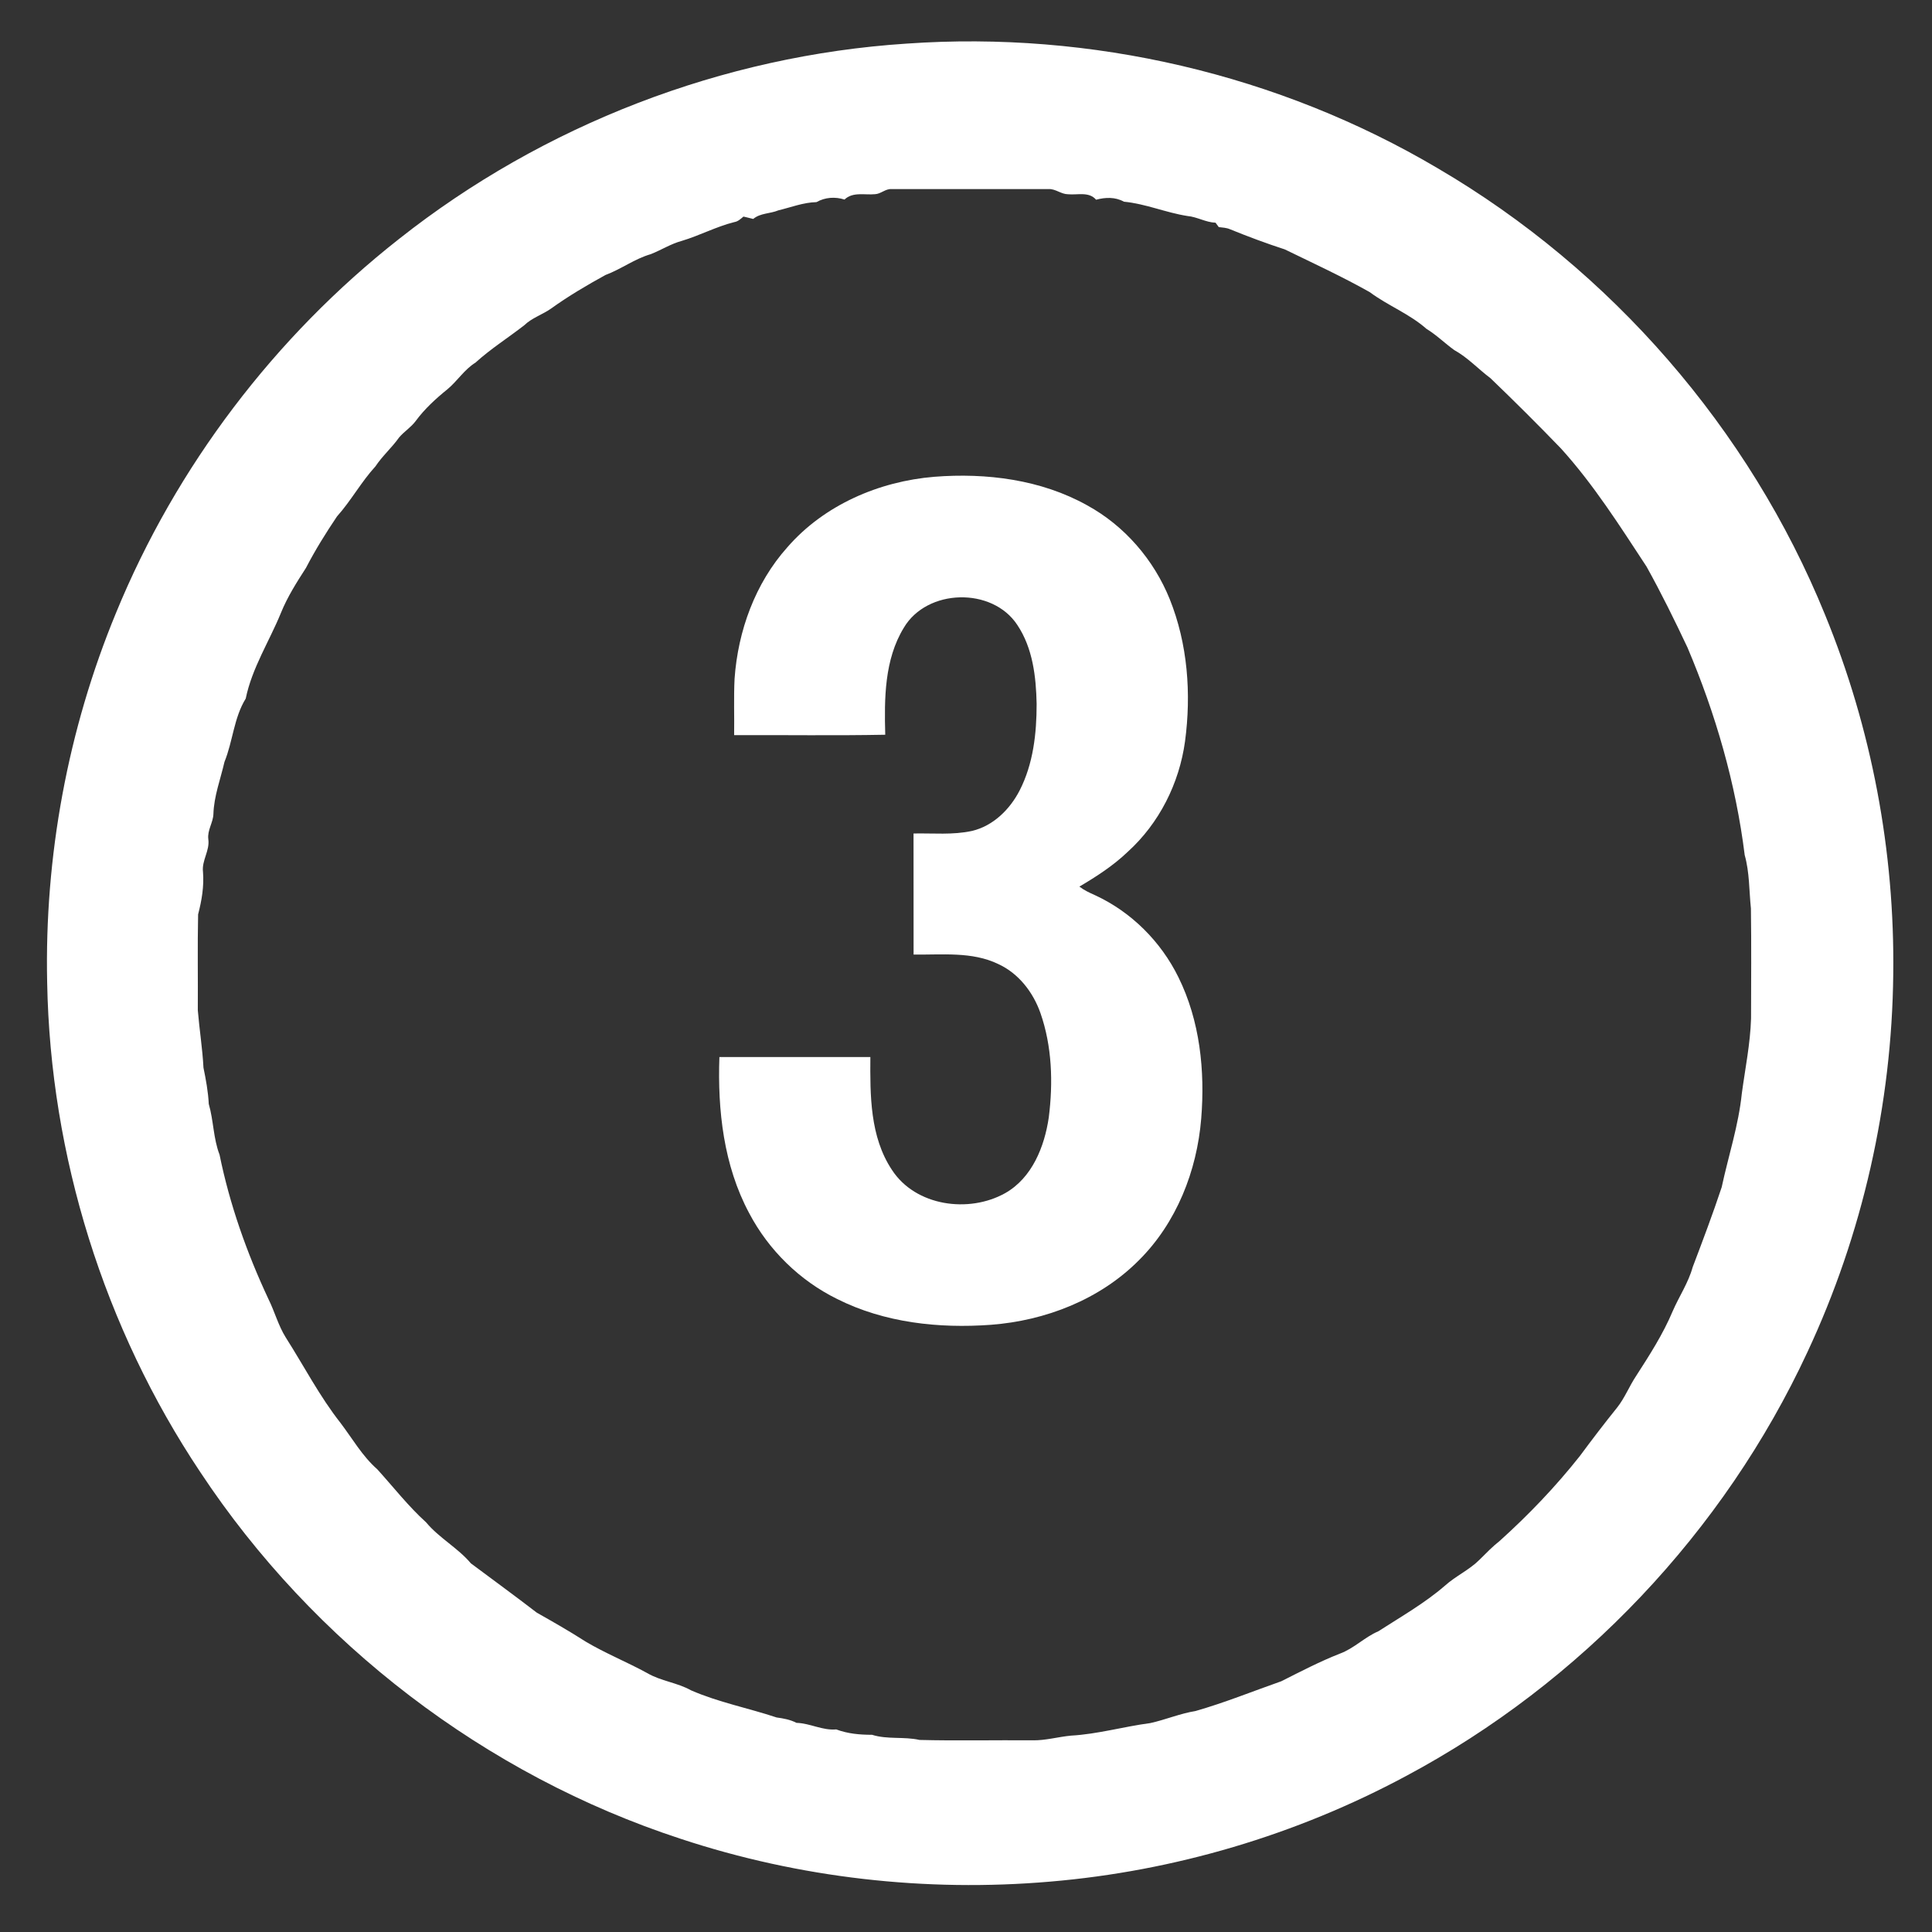
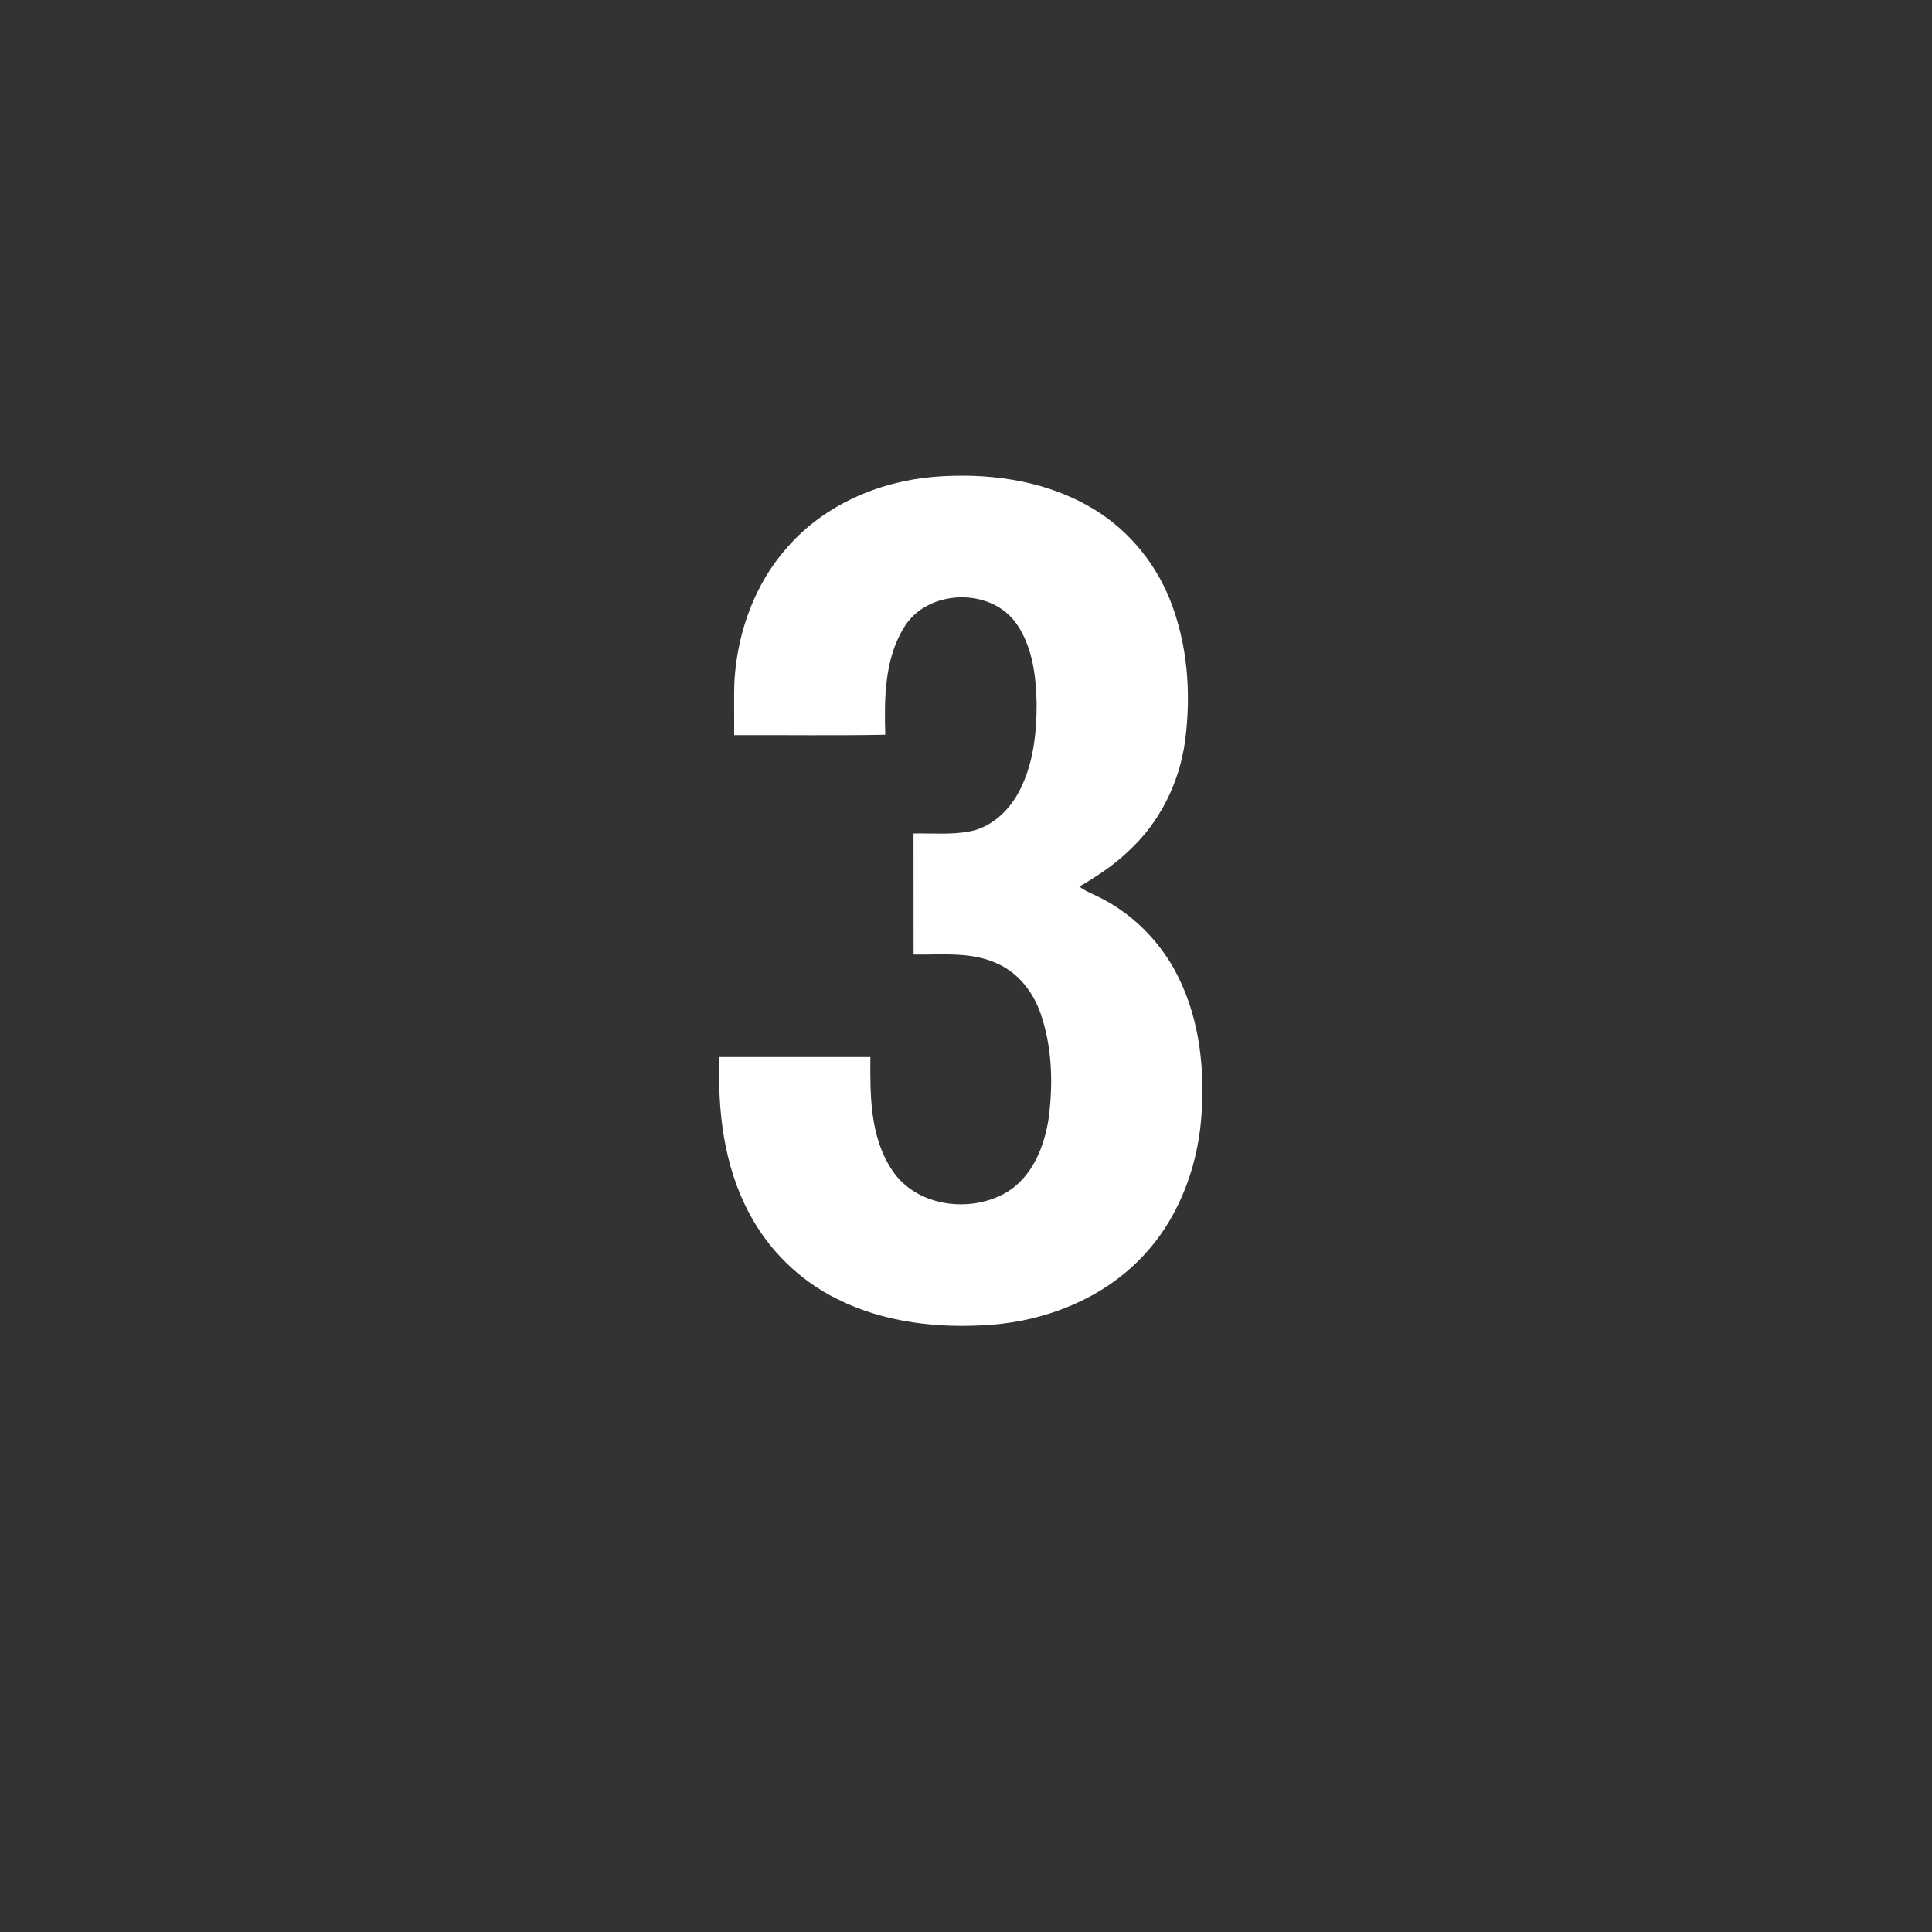
<svg xmlns="http://www.w3.org/2000/svg" width="700pt" height="700pt" viewBox="0 0 700 700" version="1.1">
  <rect x="0" y="0" width="700" height="700" fill="#333333" stroke="none" />
  <g id="#ffffffff">
-     <path fill="#ffffff" opacity="1.00" d=" M 328.50 15.80 C 395.26 11.10 463.34 26.91 520.97 61.00 C 583.68 97.71 633.85 155.39 661.24 222.72 C 678.14 263.90 686.54 308.51 685.96 353.01 C 685.46 400.14 674.84 447.15 654.88 489.85 C 624.65 554.96 572.77 609.69 509.45 643.48 C 469.66 664.85 425.46 677.95 380.45 681.75 C 335.42 685.62 289.59 680.43 246.66 666.25 C 175.92 643.13 113.62 595.46 72.59 533.41 C 37.70 481.16 18.23 418.82 17.09 356.01 C 16.09 310.27 24.57 264.31 42.05 222.02 C 63.80 169.05 99.55 121.96 144.56 86.59 C 196.90 45.20 261.90 20.13 328.50 15.80 M 317.02 70.36 C 313.29 70.72 309.00 69.42 305.98 72.30 C 302.57 71.22 298.96 71.46 295.83 73.23 C 291.05 73.34 286.63 75.11 282.03 76.21 C 279.03 77.47 275.50 77.15 272.90 79.33 C 271.73 79.01 270.54 78.76 269.37 78.47 C 268.38 79.30 267.38 80.27 266.04 80.47 C 259.47 82.12 253.46 85.36 246.98 87.29 C 243.03 88.36 239.56 90.61 235.78 92.09 C 229.94 93.77 225.04 97.53 219.37 99.64 C 212.62 103.35 205.95 107.28 199.69 111.78 C 196.54 114.00 192.72 115.16 189.92 117.87 C 184.07 122.42 177.77 126.39 172.28 131.38 C 168.25 133.87 165.75 138.00 162.16 141.00 C 157.93 144.42 153.87 148.12 150.63 152.52 C 148.94 154.81 146.47 156.32 144.63 158.46 C 142.01 162.18 138.54 165.18 136.03 168.98 C 130.85 174.62 127.21 181.41 122.10 187.11 C 118.05 193.13 114.20 199.31 110.86 205.76 C 107.49 210.99 104.15 216.24 101.80 222.03 C 97.57 232.40 91.31 242.01 89.03 253.11 C 84.72 260.10 84.38 268.55 81.33 276.05 C 79.89 282.33 77.51 288.48 77.32 294.98 C 77.19 298.10 75.08 300.81 75.47 304.02 C 76.08 308.22 73.03 311.76 73.55 315.93 C 73.96 321.15 73.10 326.26 71.78 331.29 C 71.53 342.86 71.75 354.46 71.67 366.04 C 72.24 372.98 73.36 379.87 73.72 386.84 C 74.61 391.18 75.42 395.55 75.64 399.99 C 77.40 406.03 77.27 412.48 79.55 418.37 C 83.23 436.45 89.43 453.95 97.25 470.65 C 99.53 475.23 100.82 480.26 103.56 484.63 C 110.15 494.97 115.80 505.94 123.41 515.60 C 127.71 521.26 131.27 527.58 136.67 532.32 C 142.54 538.78 147.88 545.69 154.37 551.56 C 159.12 557.27 165.83 560.77 170.61 566.43 C 178.56 572.38 186.61 578.22 194.48 584.29 C 200.42 587.65 206.36 591.03 212.10 594.73 C 219.34 599.04 227.19 602.18 234.57 606.23 C 239.50 609.10 245.38 609.64 250.36 612.43 C 260.34 616.79 271.09 618.84 281.38 622.27 C 283.86 622.61 286.32 623.04 288.57 624.22 C 293.54 624.36 297.94 627.04 302.98 626.60 C 307.16 628.16 311.52 628.55 315.96 628.55 C 321.54 630.31 327.48 629.13 333.16 630.41 C 346.78 630.76 360.42 630.44 374.05 630.55 C 378.78 630.65 383.36 629.29 388.04 628.85 C 397.74 628.31 407.13 625.57 416.75 624.31 C 422.28 623.10 427.53 620.84 433.14 619.94 C 443.70 616.93 453.89 612.78 464.24 609.15 C 471.23 605.63 478.16 602.01 485.45 599.15 C 490.58 597.27 494.41 593.18 499.39 591.05 C 507.58 585.77 516.12 580.93 523.53 574.52 C 527.43 571.01 532.36 568.83 536.08 565.10 C 538.44 562.75 540.76 560.35 543.38 558.29 C 553.87 548.84 563.67 538.60 572.43 527.52 C 576.82 521.58 581.30 515.72 585.93 509.97 C 588.69 506.48 590.30 502.29 592.75 498.60 C 597.63 491.03 602.54 483.41 606.04 475.08 C 608.36 469.72 611.71 464.81 613.28 459.13 C 616.93 449.52 620.56 439.90 623.80 430.15 C 626.22 418.84 629.91 407.76 631.09 396.21 C 632.31 387.16 634.16 378.17 634.44 369.02 C 634.46 355.73 634.58 342.44 634.39 329.16 C 633.72 322.69 633.91 316.12 632.14 309.82 C 628.92 283.91 621.59 258.63 611.41 234.61 C 606.73 224.70 601.90 214.85 596.56 205.27 C 586.89 190.55 577.41 175.56 565.55 162.47 C 557.20 153.82 548.69 145.35 540.03 137.03 C 535.59 133.70 531.79 129.53 526.89 126.83 C 523.47 124.36 520.47 121.36 516.85 119.16 C 510.66 113.69 502.84 110.73 496.26 105.83 C 486.26 100.20 475.83 95.39 465.52 90.37 C 458.81 88.19 452.19 85.72 445.65 83.06 C 444.36 82.49 442.94 82.46 441.58 82.28 C 441.29 81.88 440.71 81.09 440.42 80.69 C 436.86 80.57 433.75 78.57 430.22 78.26 C 422.43 77.05 415.08 73.82 407.23 73.08 C 404.08 71.33 400.52 71.46 397.14 72.36 C 394.52 69.33 390.41 70.72 386.95 70.38 C 384.48 70.37 382.49 68.42 380.01 68.50 C 361.01 68.51 342.01 68.50 323.01 68.50 C 320.81 68.37 319.16 70.27 317.02 70.36 Z" />
    <path fill="#ffffff" opacity="1.00" d=" M 338.50 172.75 C 357.39 171.26 377.19 173.75 393.92 183.10 C 407.45 190.50 418.05 202.80 423.81 217.07 C 430.34 233.31 431.66 251.35 429.36 268.60 C 427.28 283.81 420.01 298.30 408.59 308.64 C 403.38 313.63 397.28 317.58 391.08 321.23 C 392.79 322.55 394.75 323.46 396.71 324.33 C 409.82 330.36 420.59 341.10 426.95 354.04 C 434.76 369.82 436.64 387.94 435.22 405.32 C 433.67 424.27 426.25 443.11 412.63 456.63 C 398.52 470.84 378.80 478.51 359.02 480.00 C 340.13 481.39 320.45 479.26 303.34 470.66 C 289.77 464.00 278.49 452.94 271.45 439.57 C 262.19 422.31 259.97 402.30 260.65 382.99 C 278.88 383.01 297.12 383.01 315.35 382.99 C 315.25 396.84 315.18 411.86 323.15 423.85 C 331.71 437.05 351.03 439.68 364.21 432.29 C 373.95 426.76 378.44 415.47 379.99 404.89 C 381.59 392.27 381.19 379.09 376.96 367.01 C 374.30 359.47 369.03 352.64 361.65 349.27 C 352.12 344.68 341.24 346.01 331.01 345.85 C 330.98 331.23 331.02 316.61 330.99 301.99 C 338.06 301.84 345.24 302.59 352.21 301.05 C 359.87 299.23 365.91 293.25 369.43 286.40 C 374.38 276.76 375.60 265.70 375.59 255.01 C 375.39 245.18 374.19 234.80 368.59 226.43 C 359.52 212.63 335.85 213.22 327.46 227.46 C 320.42 238.99 320.38 253.12 320.74 266.21 C 302.50 266.56 284.24 266.28 265.99 266.35 C 266.10 259.54 265.81 252.72 266.15 245.91 C 267.37 228.59 273.61 211.33 285.27 198.29 C 298.59 182.96 318.48 174.40 338.50 172.75 Z" />
  </g>
  <g id="#005e79ff">
-     <path fill="#005e79" opacity="0" d=" M 317.02 70.36 C 319.16 70.27 320.81 68.37 323.01 68.50 C 342.01 68.50 361.01 68.51 380.01 68.50 C 382.49 68.42 384.48 70.37 386.95 70.38 C 390.41 70.72 394.52 69.33 397.14 72.36 C 400.52 71.46 404.08 71.33 407.23 73.08 C 415.08 73.82 422.43 77.05 430.22 78.26 C 433.75 78.57 436.86 80.57 440.42 80.69 C 440.71 81.09 441.29 81.88 441.58 82.28 C 442.94 82.46 444.36 82.49 445.65 83.06 C 452.19 85.72 458.81 88.19 465.52 90.37 C 475.83 95.39 486.26 100.20 496.26 105.83 C 502.84 110.73 510.66 113.69 516.85 119.16 C 520.47 121.36 523.47 124.36 526.89 126.83 C 531.79 129.53 535.59 133.70 540.03 137.03 C 548.69 145.35 557.20 153.82 565.55 162.47 C 577.41 175.56 586.89 190.55 596.56 205.27 C 601.90 214.85 606.73 224.70 611.41 234.61 C 621.59 258.63 628.92 283.91 632.14 309.82 C 633.91 316.12 633.72 322.69 634.39 329.16 C 634.58 342.44 634.46 355.73 634.44 369.02 C 634.16 378.17 632.31 387.16 631.09 396.21 C 629.91 407.76 626.22 418.84 623.80 430.15 C 620.56 439.90 616.93 449.52 613.28 459.13 C 611.71 464.81 608.36 469.72 606.04 475.08 C 602.54 483.41 597.63 491.03 592.75 498.60 C 590.30 502.29 588.69 506.48 585.93 509.97 C 581.30 515.72 576.82 521.58 572.43 527.52 C 563.67 538.60 553.87 548.84 543.38 558.29 C 540.76 560.35 538.44 562.75 536.08 565.10 C 532.36 568.83 527.43 571.01 523.53 574.52 C 516.12 580.93 507.58 585.77 499.39 591.05 C 494.41 593.18 490.58 597.27 485.45 599.15 C 478.16 602.01 471.23 605.63 464.24 609.15 C 453.89 612.78 443.70 616.93 433.14 619.94 C 427.53 620.84 422.28 623.10 416.75 624.31 C 407.13 625.57 397.74 628.31 388.04 628.85 C 383.36 629.29 378.78 630.65 374.05 630.55 C 360.42 630.44 346.78 630.76 333.16 630.41 C 327.48 629.13 321.54 630.31 315.96 628.55 C 311.52 628.55 307.16 628.16 302.98 626.60 C 297.94 627.04 293.54 624.36 288.57 624.22 C 286.32 623.04 283.86 622.61 281.38 622.27 C 271.09 618.84 260.34 616.79 250.36 612.43 C 245.38 609.64 239.50 609.10 234.57 606.23 C 227.19 602.18 219.34 599.04 212.10 594.73 C 206.36 591.03 200.42 587.65 194.48 584.29 C 186.61 578.22 178.56 572.38 170.61 566.43 C 165.83 560.77 159.12 557.27 154.37 551.56 C 147.88 545.69 142.54 538.78 136.67 532.32 C 131.27 527.58 127.71 521.26 123.41 515.60 C 115.80 505.94 110.15 494.97 103.56 484.63 C 100.82 480.26 99.53 475.23 97.25 470.65 C 89.43 453.95 83.23 436.45 79.55 418.37 C 77.27 412.48 77.40 406.03 75.64 399.99 C 75.42 395.55 74.61 391.18 73.72 386.84 C 73.36 379.87 72.24 372.98 71.67 366.04 C 71.75 354.46 71.53 342.86 71.78 331.29 C 73.10 326.26 73.96 321.15 73.55 315.93 C 73.03 311.76 76.08 308.22 75.47 304.02 C 75.08 300.81 77.19 298.10 77.32 294.98 C 77.51 288.48 79.89 282.33 81.33 276.05 C 84.38 268.55 84.72 260.10 89.03 253.11 C 91.31 242.01 97.57 232.40 101.80 222.03 C 104.15 216.24 107.49 210.99 110.86 205.76 C 114.20 199.31 118.05 193.13 122.10 187.11 C 127.21 181.41 130.85 174.62 136.03 168.98 C 138.54 165.18 142.01 162.18 144.63 158.46 C 146.47 156.32 148.94 154.81 150.63 152.52 C 153.87 148.12 157.93 144.42 162.16 141.00 C 165.75 138.00 168.25 133.87 172.28 131.38 C 177.77 126.39 184.07 122.42 189.92 117.87 C 192.72 115.16 196.54 114.00 199.69 111.78 C 205.95 107.28 212.62 103.35 219.37 99.64 C 225.04 97.53 229.94 93.77 235.78 92.09 C 239.56 90.61 243.03 88.36 246.98 87.29 C 253.46 85.36 259.47 82.12 266.04 80.47 C 267.38 80.27 268.38 79.30 269.37 78.47 C 270.54 78.76 271.73 79.01 272.90 79.33 C 275.50 77.15 279.03 77.47 282.03 76.21 C 286.63 75.11 291.05 73.34 295.83 73.23 C 298.96 71.46 302.57 71.22 305.98 72.30 C 309.00 69.42 313.29 70.72 317.02 70.36 M 338.50 172.75 C 318.48 174.40 298.59 182.96 285.27 198.29 C 273.61 211.33 267.37 228.59 266.15 245.91 C 265.81 252.72 266.10 259.54 265.99 266.35 C 284.24 266.28 302.50 266.56 320.74 266.21 C 320.38 253.12 320.42 238.99 327.46 227.46 C 335.85 213.22 359.52 212.63 368.59 226.43 C 374.19 234.80 375.39 245.18 375.59 255.01 C 375.60 265.70 374.38 276.76 369.43 286.40 C 365.91 293.25 359.87 299.23 352.21 301.05 C 345.24 302.59 338.06 301.84 330.99 301.99 C 331.02 316.61 330.98 331.23 331.01 345.85 C 341.24 346.01 352.12 344.68 361.65 349.27 C 369.03 352.64 374.30 359.47 376.96 367.01 C 381.19 379.09 381.59 392.27 379.99 404.89 C 378.44 415.47 373.95 426.76 364.21 432.29 C 351.03 439.68 331.71 437.05 323.15 423.85 C 315.18 411.86 315.25 396.84 315.35 382.99 C 297.12 383.01 278.88 383.01 260.65 382.99 C 259.97 402.30 262.19 422.31 271.45 439.57 C 278.49 452.94 289.77 464.00 303.34 470.66 C 320.45 479.26 340.13 481.39 359.02 480.00 C 378.80 478.51 398.52 470.84 412.63 456.63 C 426.25 443.11 433.67 424.27 435.22 405.32 C 436.64 387.94 434.76 369.82 426.95 354.04 C 420.59 341.10 409.82 330.36 396.71 324.33 C 394.75 323.46 392.79 322.55 391.08 321.23 C 397.28 317.58 403.38 313.63 408.59 308.64 C 420.01 298.30 427.28 283.81 429.36 268.60 C 431.66 251.35 430.34 233.31 423.81 217.07 C 418.05 202.80 407.45 190.50 393.92 183.10 C 377.19 173.75 357.39 171.26 338.50 172.75 Z" />
-     <path fill="#005e79" opacity="0" d=" M 691.13 336.51 C 692.51 336.66 692.76 337.33 691.86 338.51 C 690.46 338.35 690.21 337.68 691.13 336.51 Z" />
-   </g>
+     </g>
</svg>